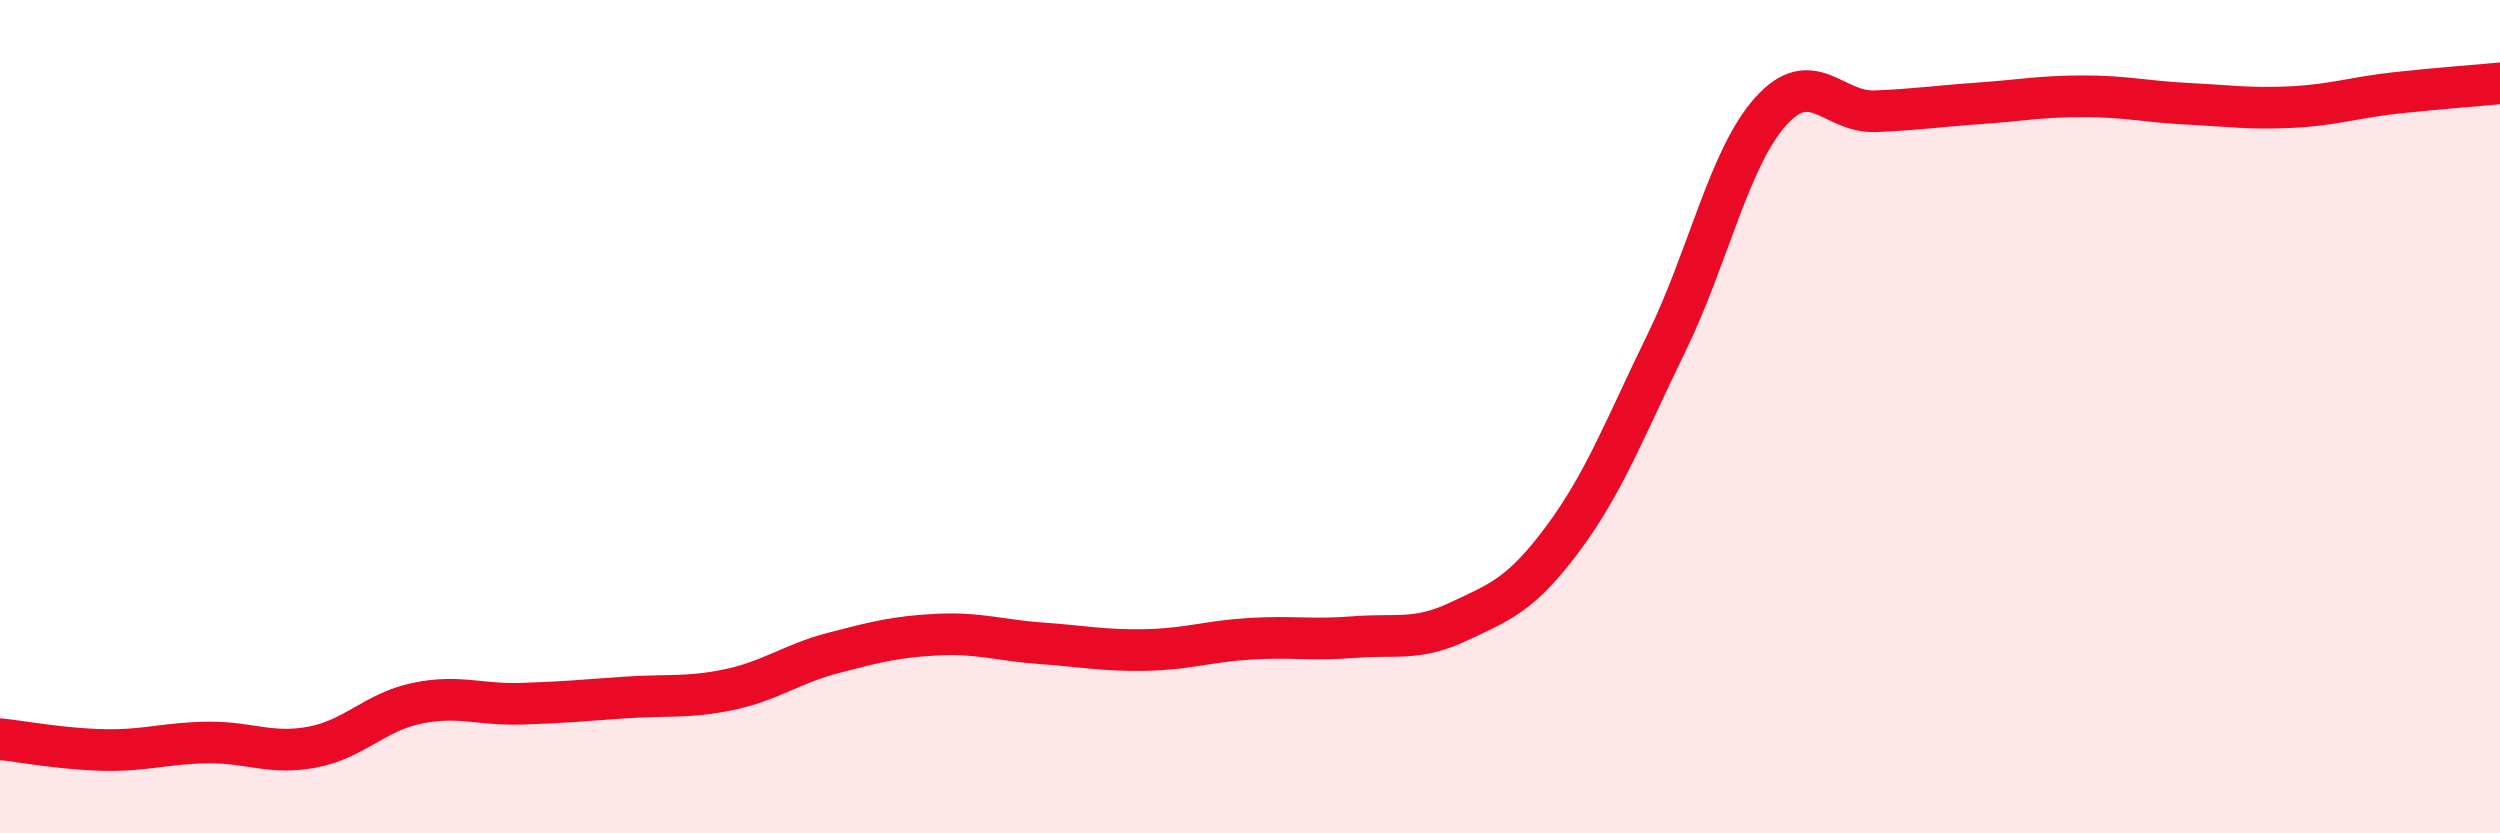
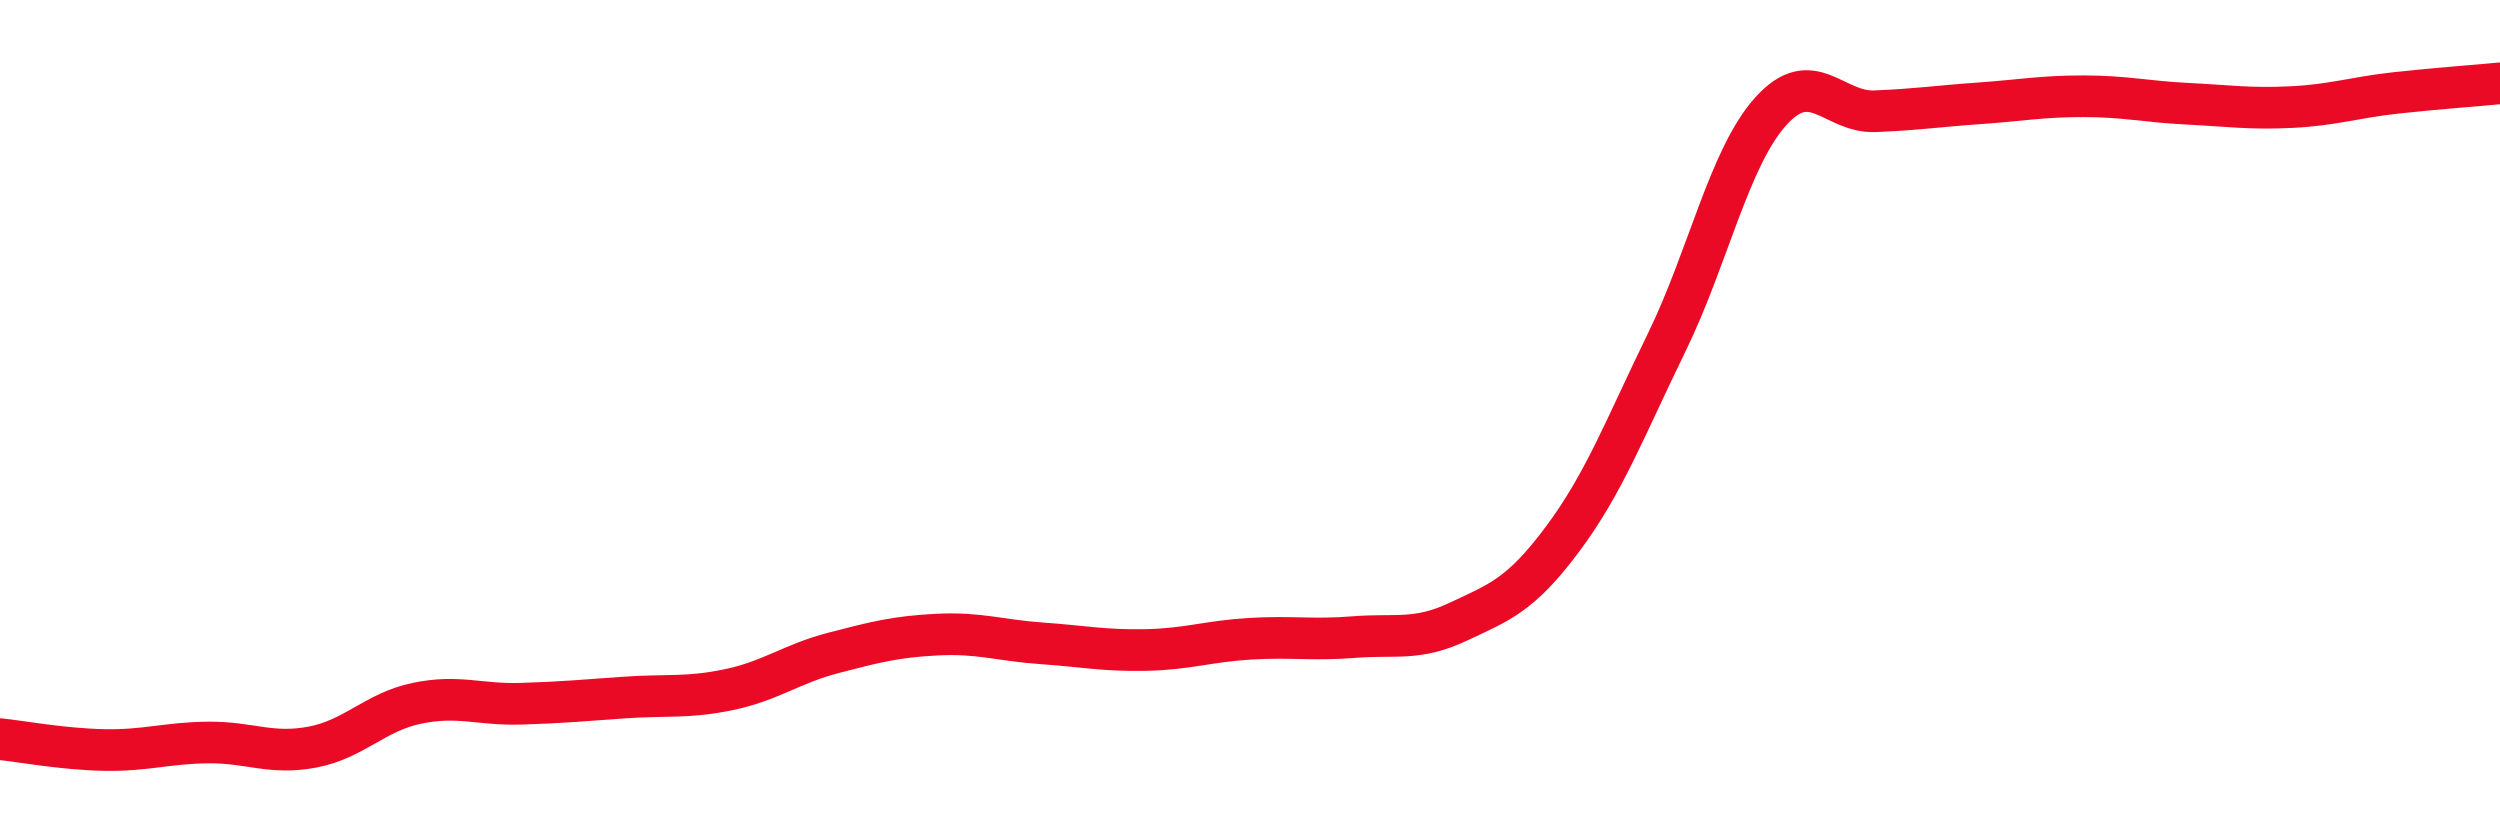
<svg xmlns="http://www.w3.org/2000/svg" width="60" height="20" viewBox="0 0 60 20">
-   <path d="M 0,17.74 C 0.5,17.79 1.5,17.98 2.5,18 C 3.5,18.02 4,17.83 5,17.82 C 6,17.81 6.5,18.12 7.5,17.93 C 8.5,17.74 9,17.09 10,16.88 C 11,16.67 11.5,16.92 12.5,16.89 C 13.5,16.86 14,16.81 15,16.74 C 16,16.67 16.5,16.76 17.5,16.55 C 18.5,16.34 19,15.93 20,15.67 C 21,15.41 21.5,15.28 22.5,15.23 C 23.5,15.18 24,15.37 25,15.44 C 26,15.51 26.5,15.62 27.5,15.6 C 28.5,15.58 29,15.39 30,15.33 C 31,15.27 31.5,15.37 32.5,15.29 C 33.5,15.21 34,15.39 35,14.92 C 36,14.45 36.5,14.28 37.5,12.94 C 38.5,11.6 39,10.27 40,8.22 C 41,6.17 41.5,3.78 42.5,2.67 C 43.5,1.56 44,2.71 45,2.67 C 46,2.63 46.5,2.55 47.5,2.48 C 48.5,2.41 49,2.31 50,2.31 C 51,2.31 51.5,2.44 52.5,2.49 C 53.5,2.54 54,2.62 55,2.57 C 56,2.52 56.5,2.34 57.5,2.23 C 58.5,2.12 59.5,2.05 60,2L60 20L0 20Z" fill="#EB0A25" opacity="0.1" stroke-linecap="round" stroke-linejoin="round" />
  <path d="M 0,17.74 C 0.5,17.79 1.5,17.98 2.5,18 C 3.5,18.02 4,17.83 5,17.82 C 6,17.81 6.5,18.12 7.5,17.93 C 8.5,17.74 9,17.09 10,16.88 C 11,16.67 11.5,16.92 12.5,16.89 C 13.5,16.86 14,16.81 15,16.74 C 16,16.67 16.5,16.76 17.5,16.55 C 18.5,16.34 19,15.93 20,15.67 C 21,15.41 21.5,15.28 22.5,15.23 C 23.5,15.18 24,15.37 25,15.44 C 26,15.51 26.5,15.62 27.5,15.6 C 28.5,15.58 29,15.39 30,15.33 C 31,15.27 31.5,15.37 32.5,15.29 C 33.5,15.21 34,15.39 35,14.92 C 36,14.45 36.5,14.28 37.5,12.94 C 38.5,11.6 39,10.27 40,8.22 C 41,6.17 41.5,3.78 42.5,2.67 C 43.5,1.56 44,2.71 45,2.67 C 46,2.63 46.5,2.55 47.5,2.48 C 48.5,2.41 49,2.31 50,2.31 C 51,2.31 51.5,2.44 52.5,2.49 C 53.5,2.54 54,2.62 55,2.57 C 56,2.52 56.5,2.34 57.5,2.23 C 58.5,2.12 59.5,2.05 60,2" stroke="#EB0A25" stroke-width="1" fill="none" stroke-linecap="round" stroke-linejoin="round" />
</svg>